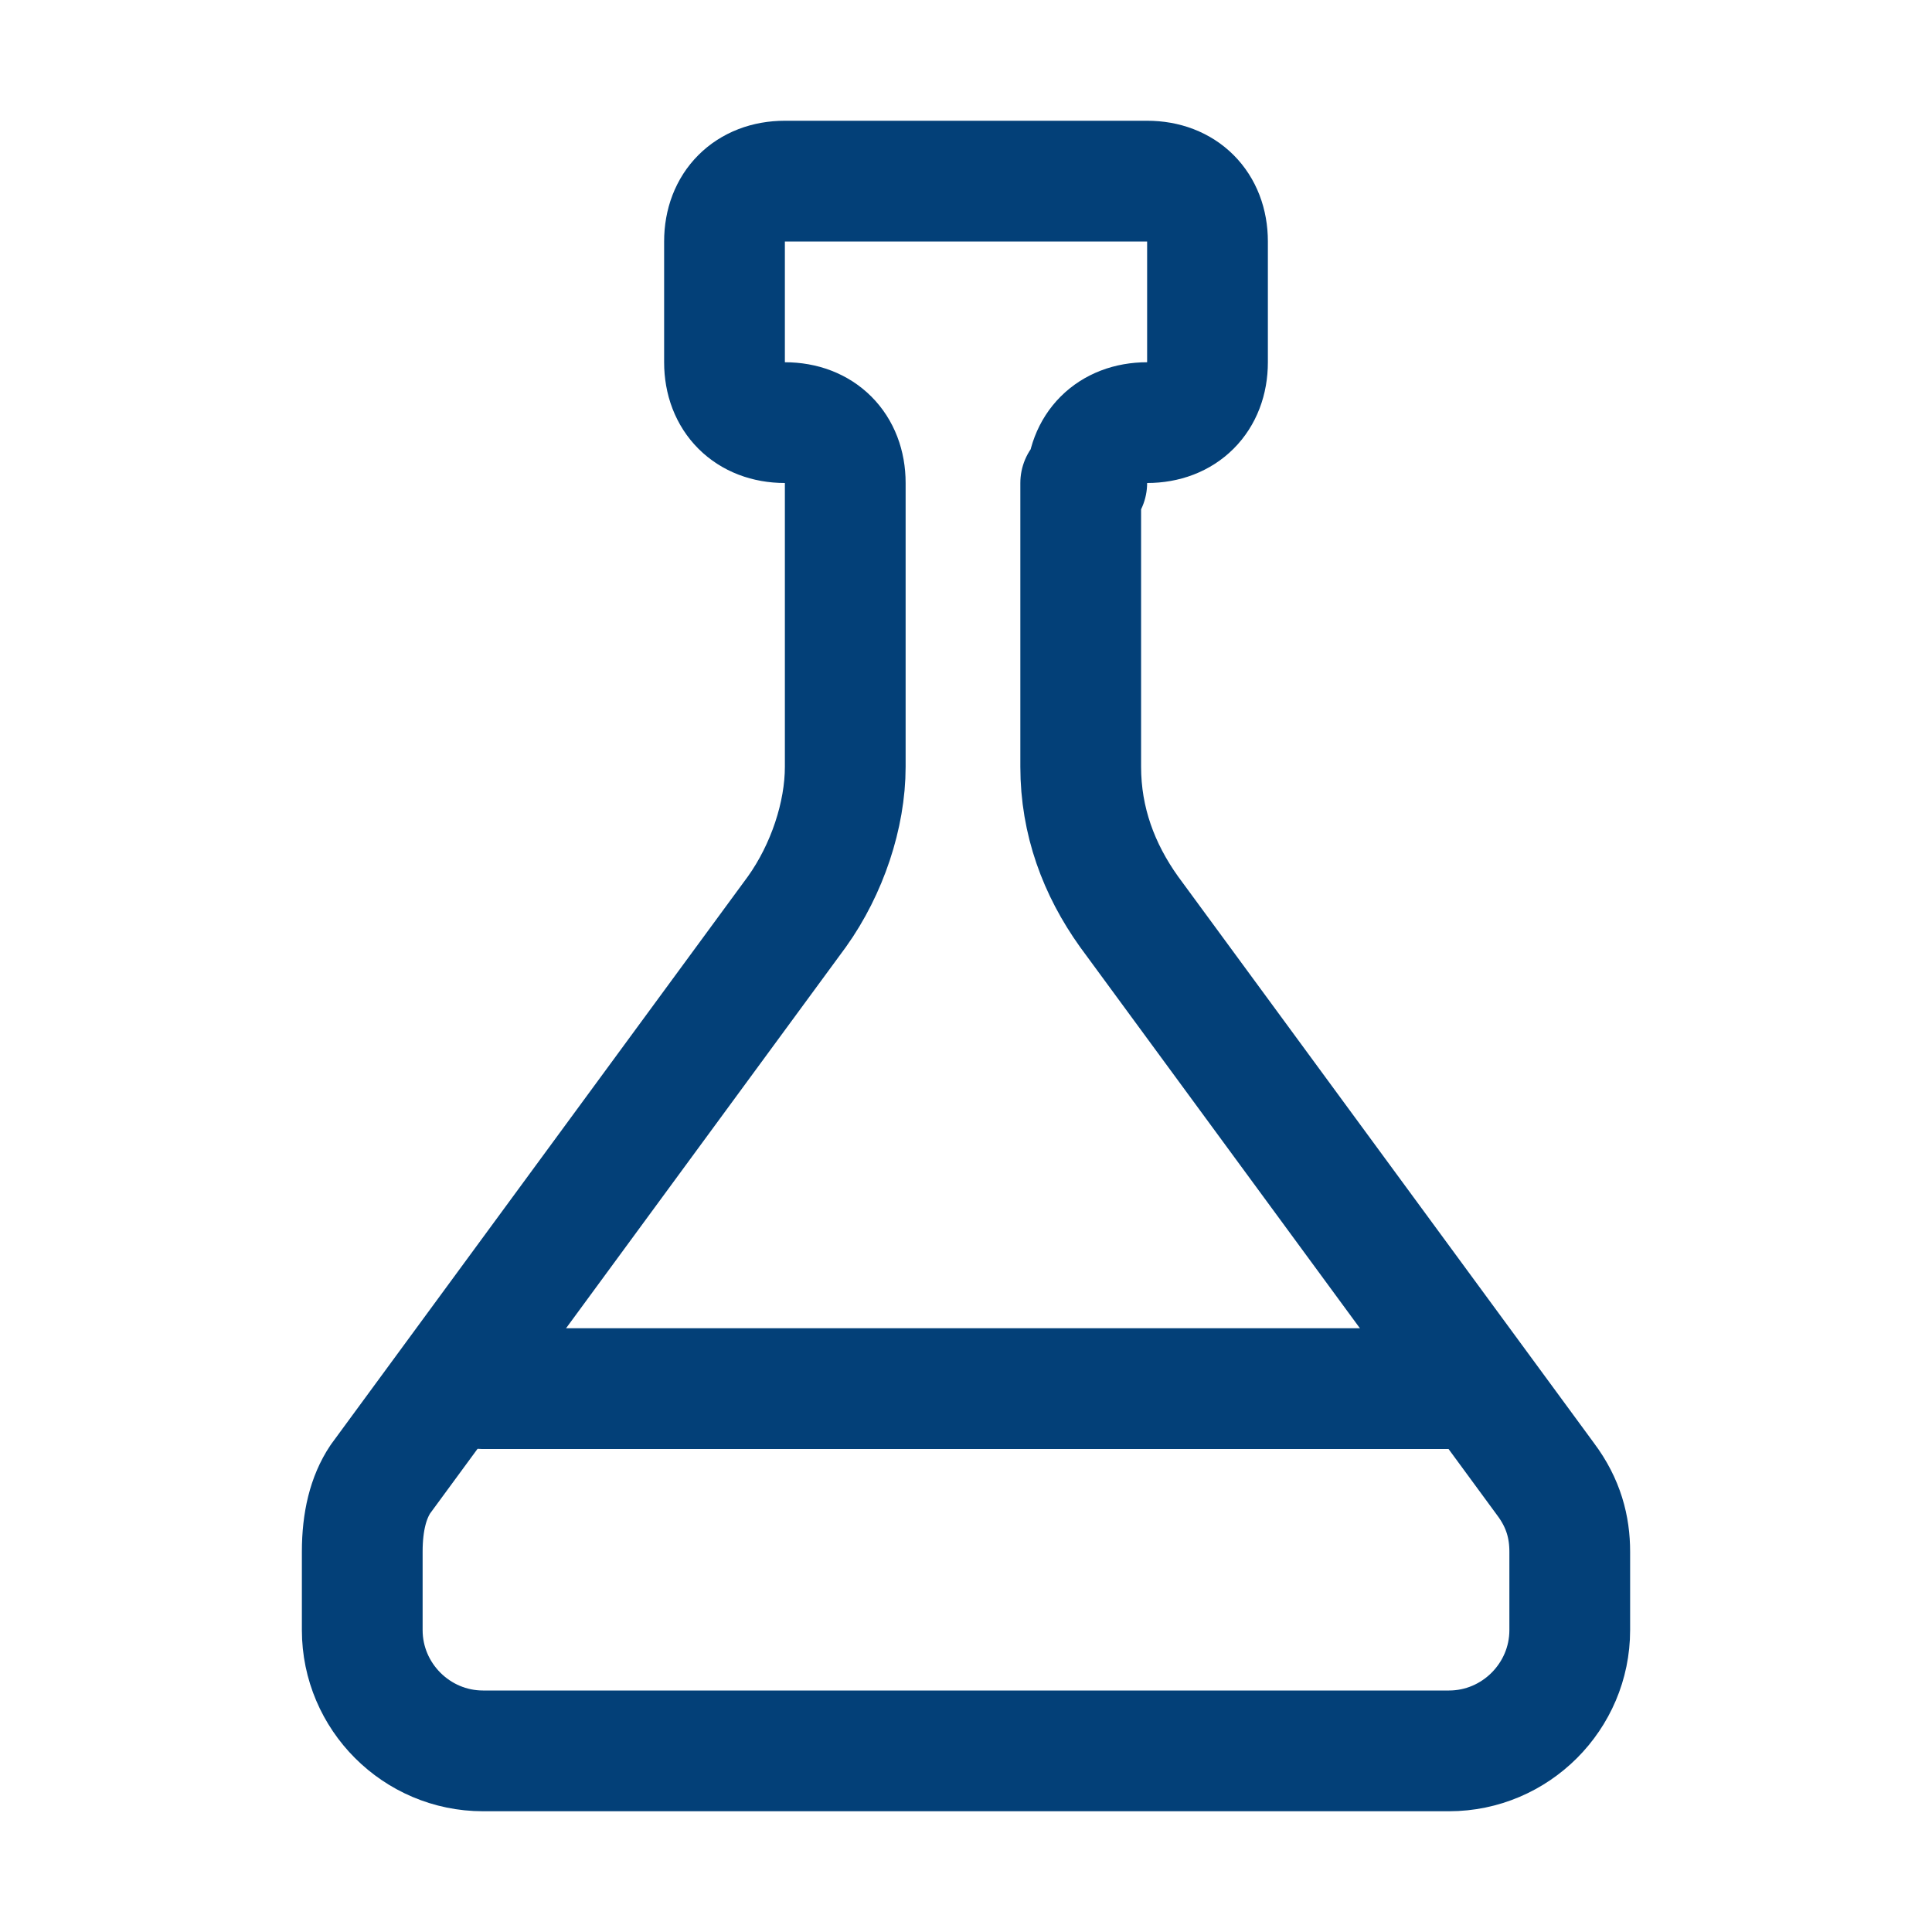
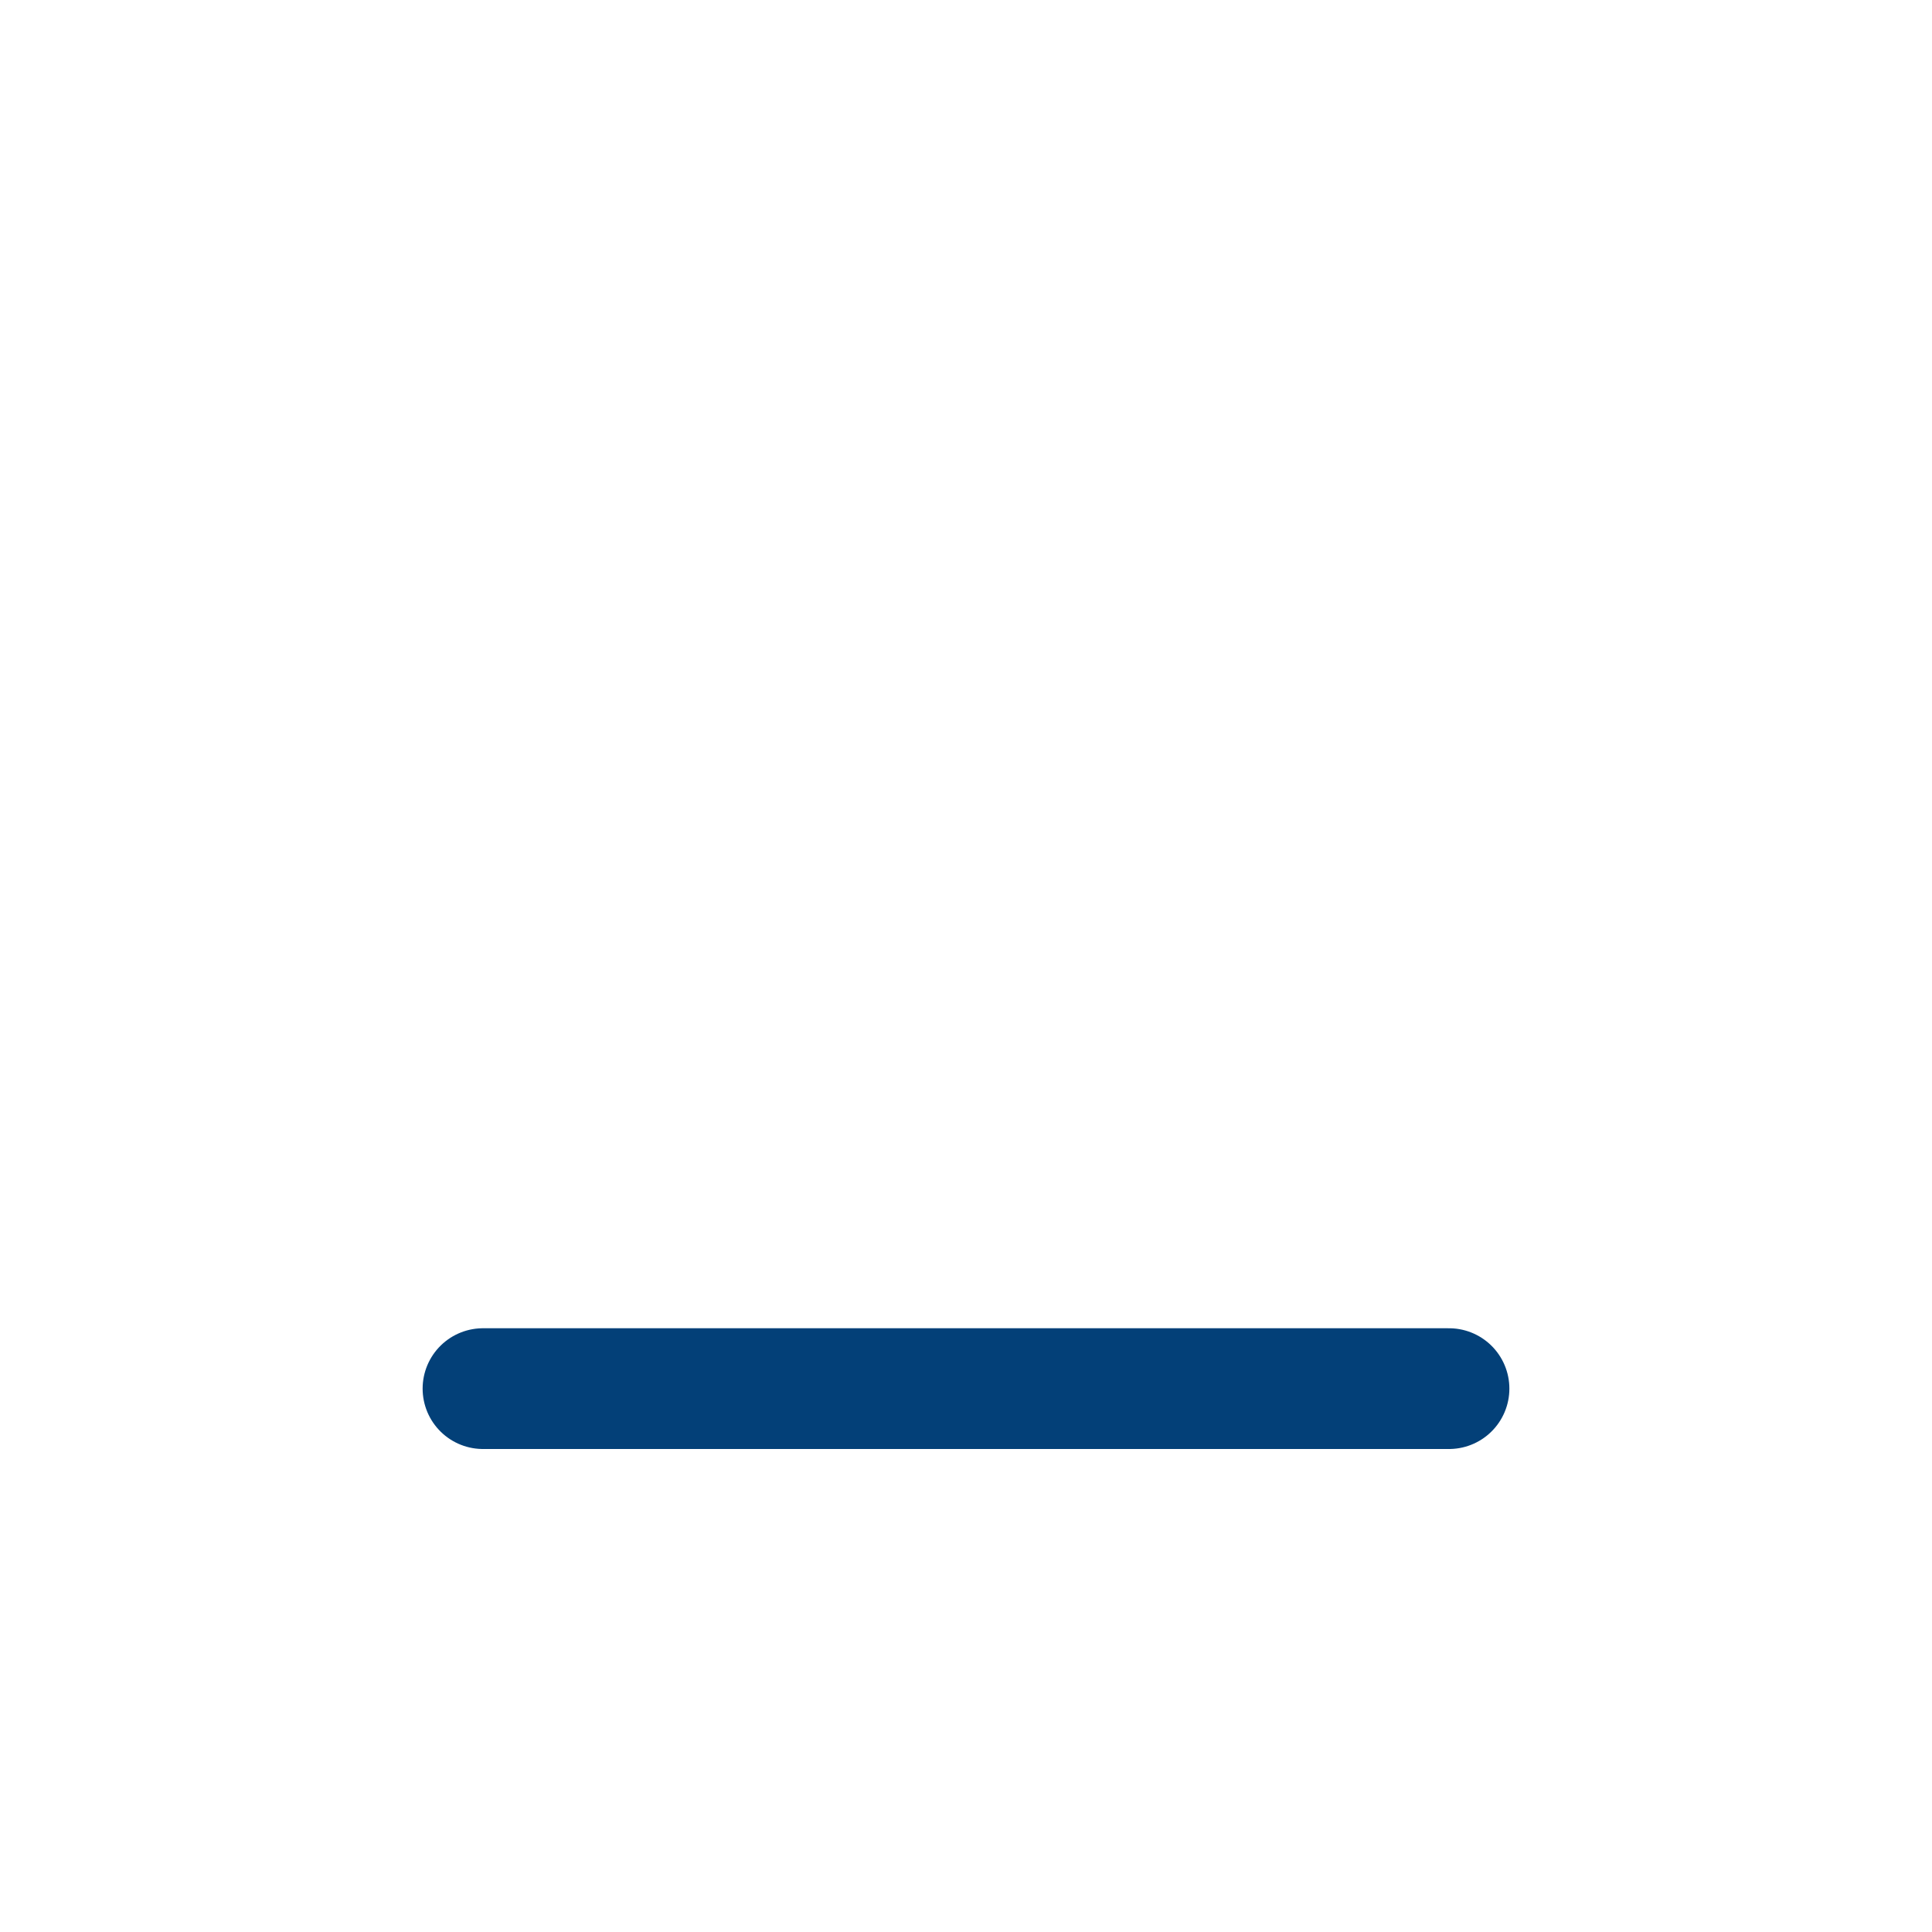
<svg xmlns="http://www.w3.org/2000/svg" version="1.1" id="Icons" x="0px" y="0px" viewBox="0 0 32 32" style="enable-background:new 0 0 32 32;" xml:space="preserve">
  <style type="text/css">
	.st0{fill:none;stroke:#000000;stroke-width:2;stroke-linecap:round;stroke-linejoin:round;stroke-miterlimit:10;}
</style>
-   <path class="st0" d="M18,8c0-0.6,0.4-1,1-1h0c0.6,0,1-0.4,1-1V4c0-0.6-0.4-1-1-1h-6c-0.6,0-1,0.4-1,1v2c0,0.6,0.4,1,1,1h0  c0.6,0,1,0.4,1,1v4.7c0,0.8-0.3,1.7-0.8,2.4l-6.9,9.4C6.1,24.8,6,25.2,6,25.7V27c0,1.1,0.9,2,2,2h16c1.1,0,2-0.9,2-2v-1.3  c0-0.4-0.1-0.8-0.4-1.2l-6.9-9.4c-0.5-0.7-0.8-1.5-0.8-2.4V8" id="id_125" style="stroke: rgb(3, 64, 120);" />
  <line class="st0" x1="8" y1="23" x2="24" y2="23" id="id_126" style="stroke: rgb(3, 64, 120);" />
</svg>